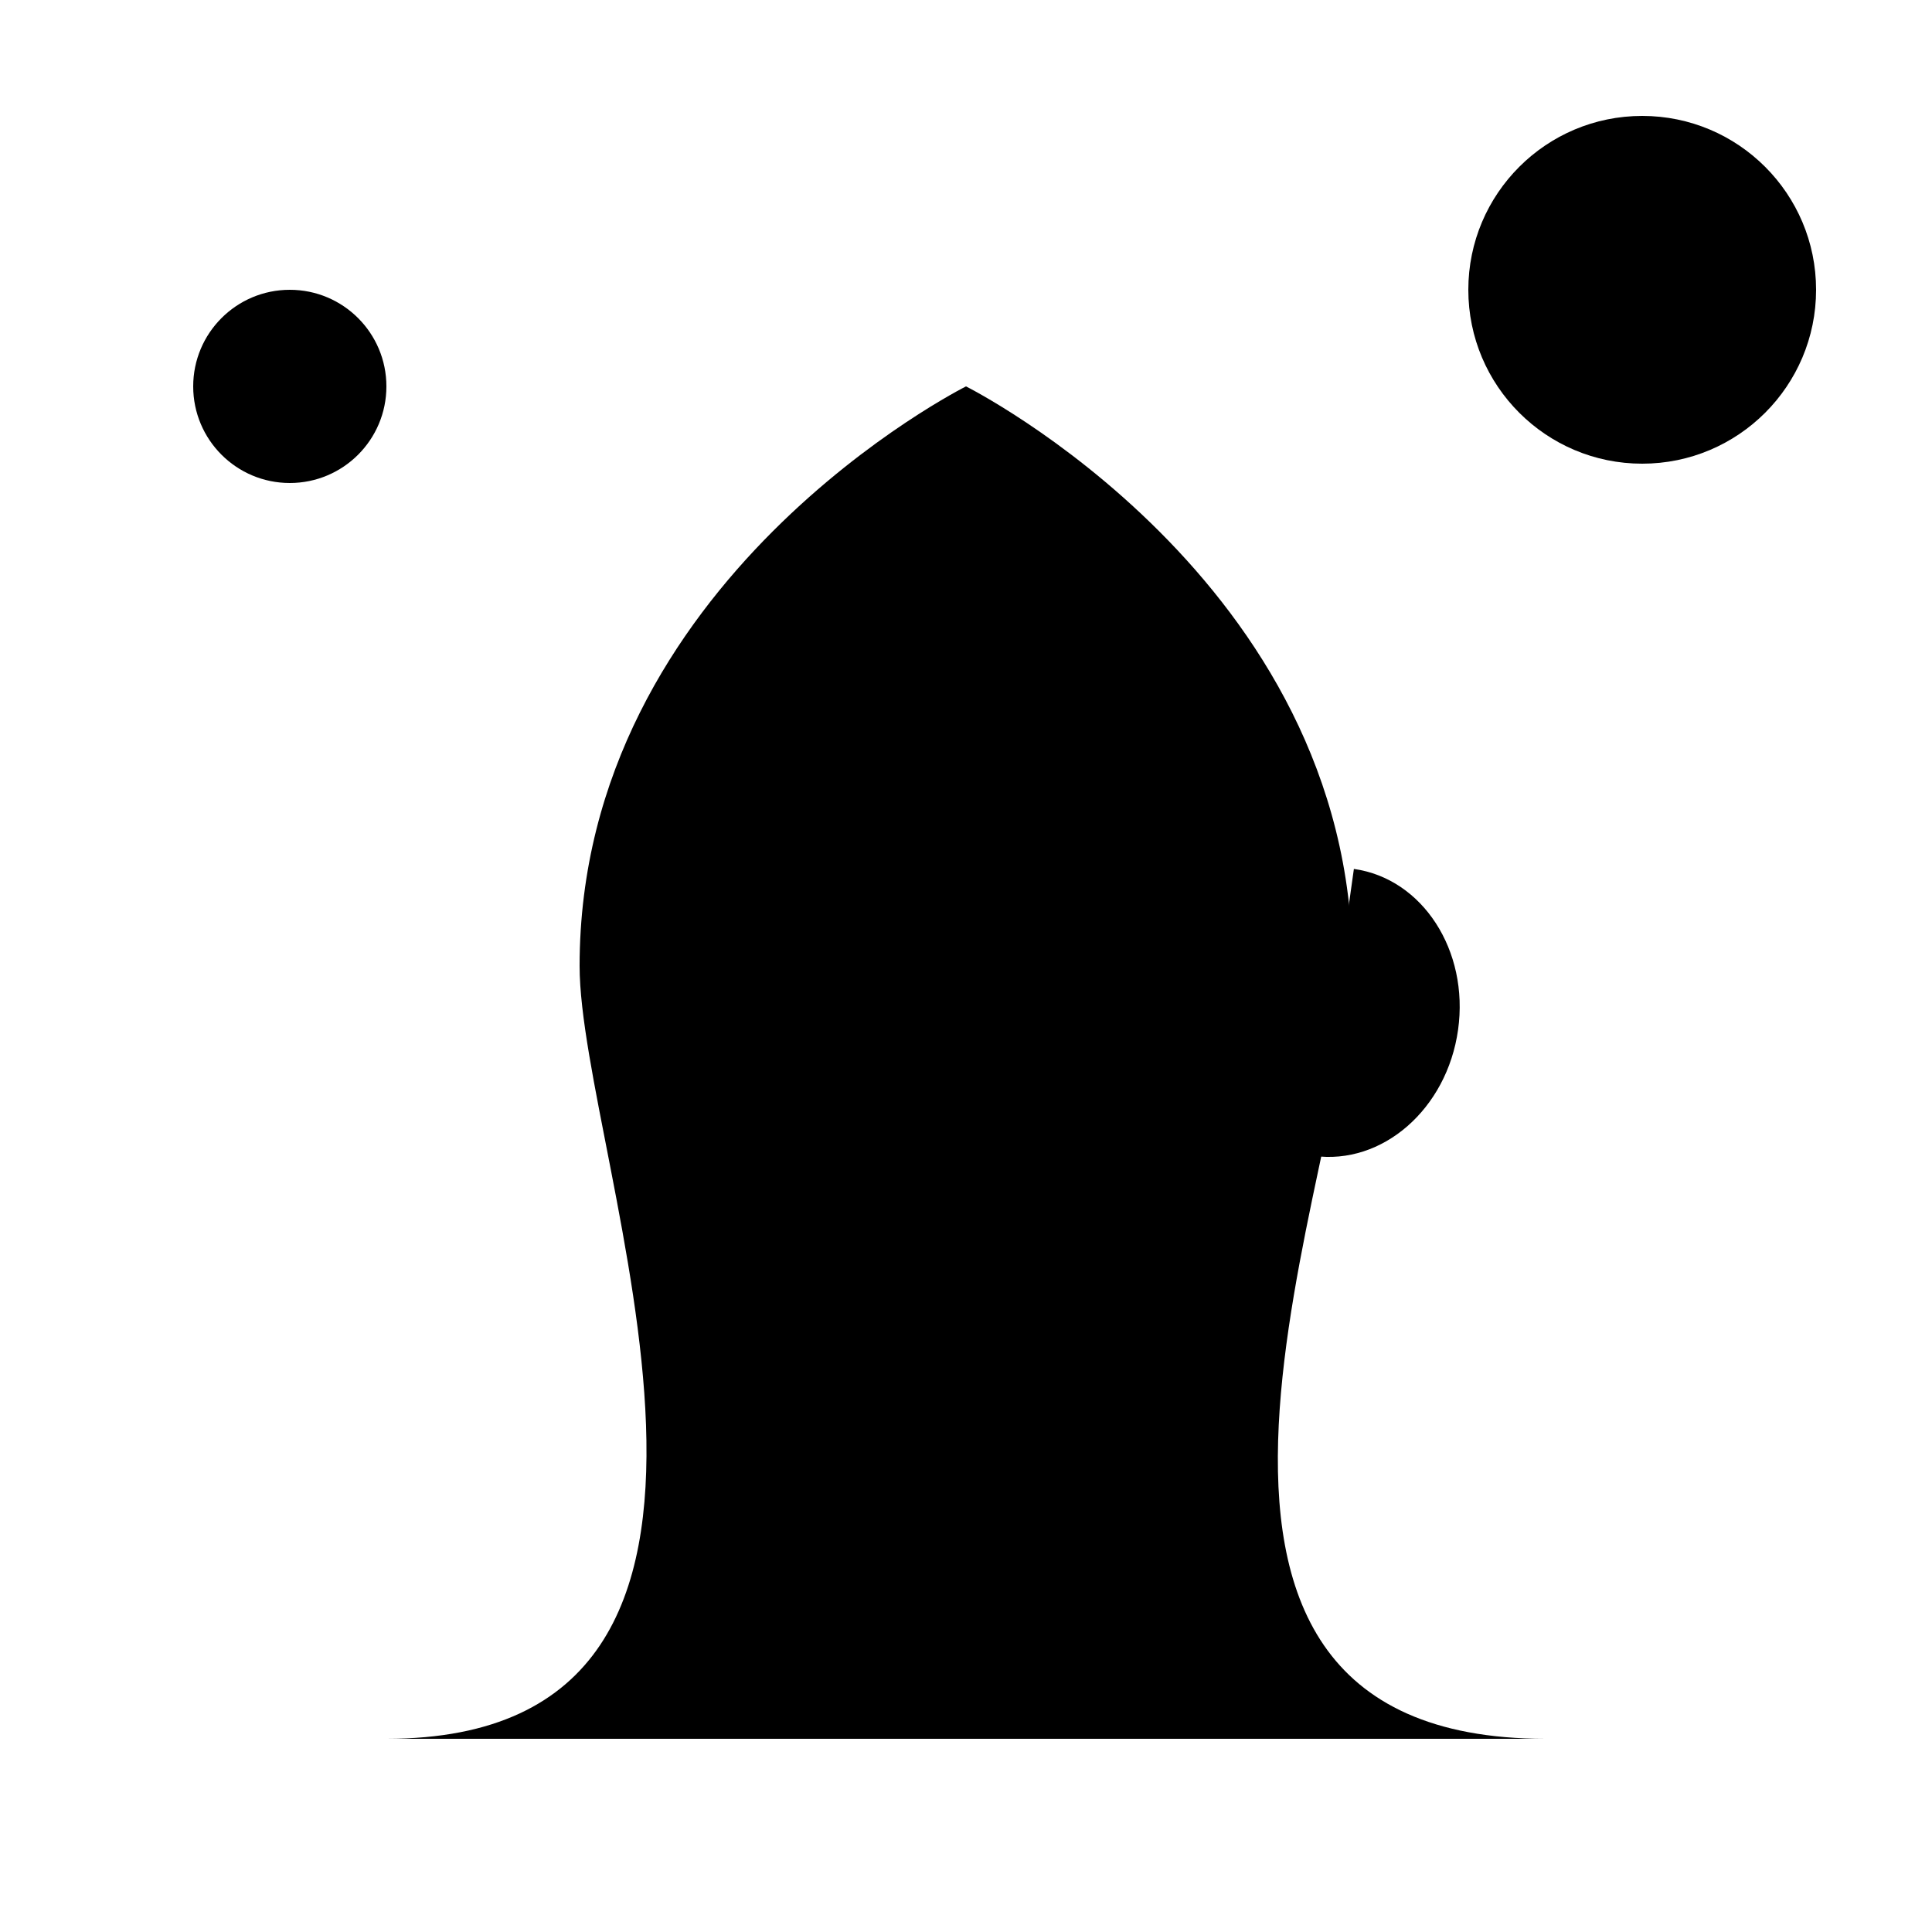
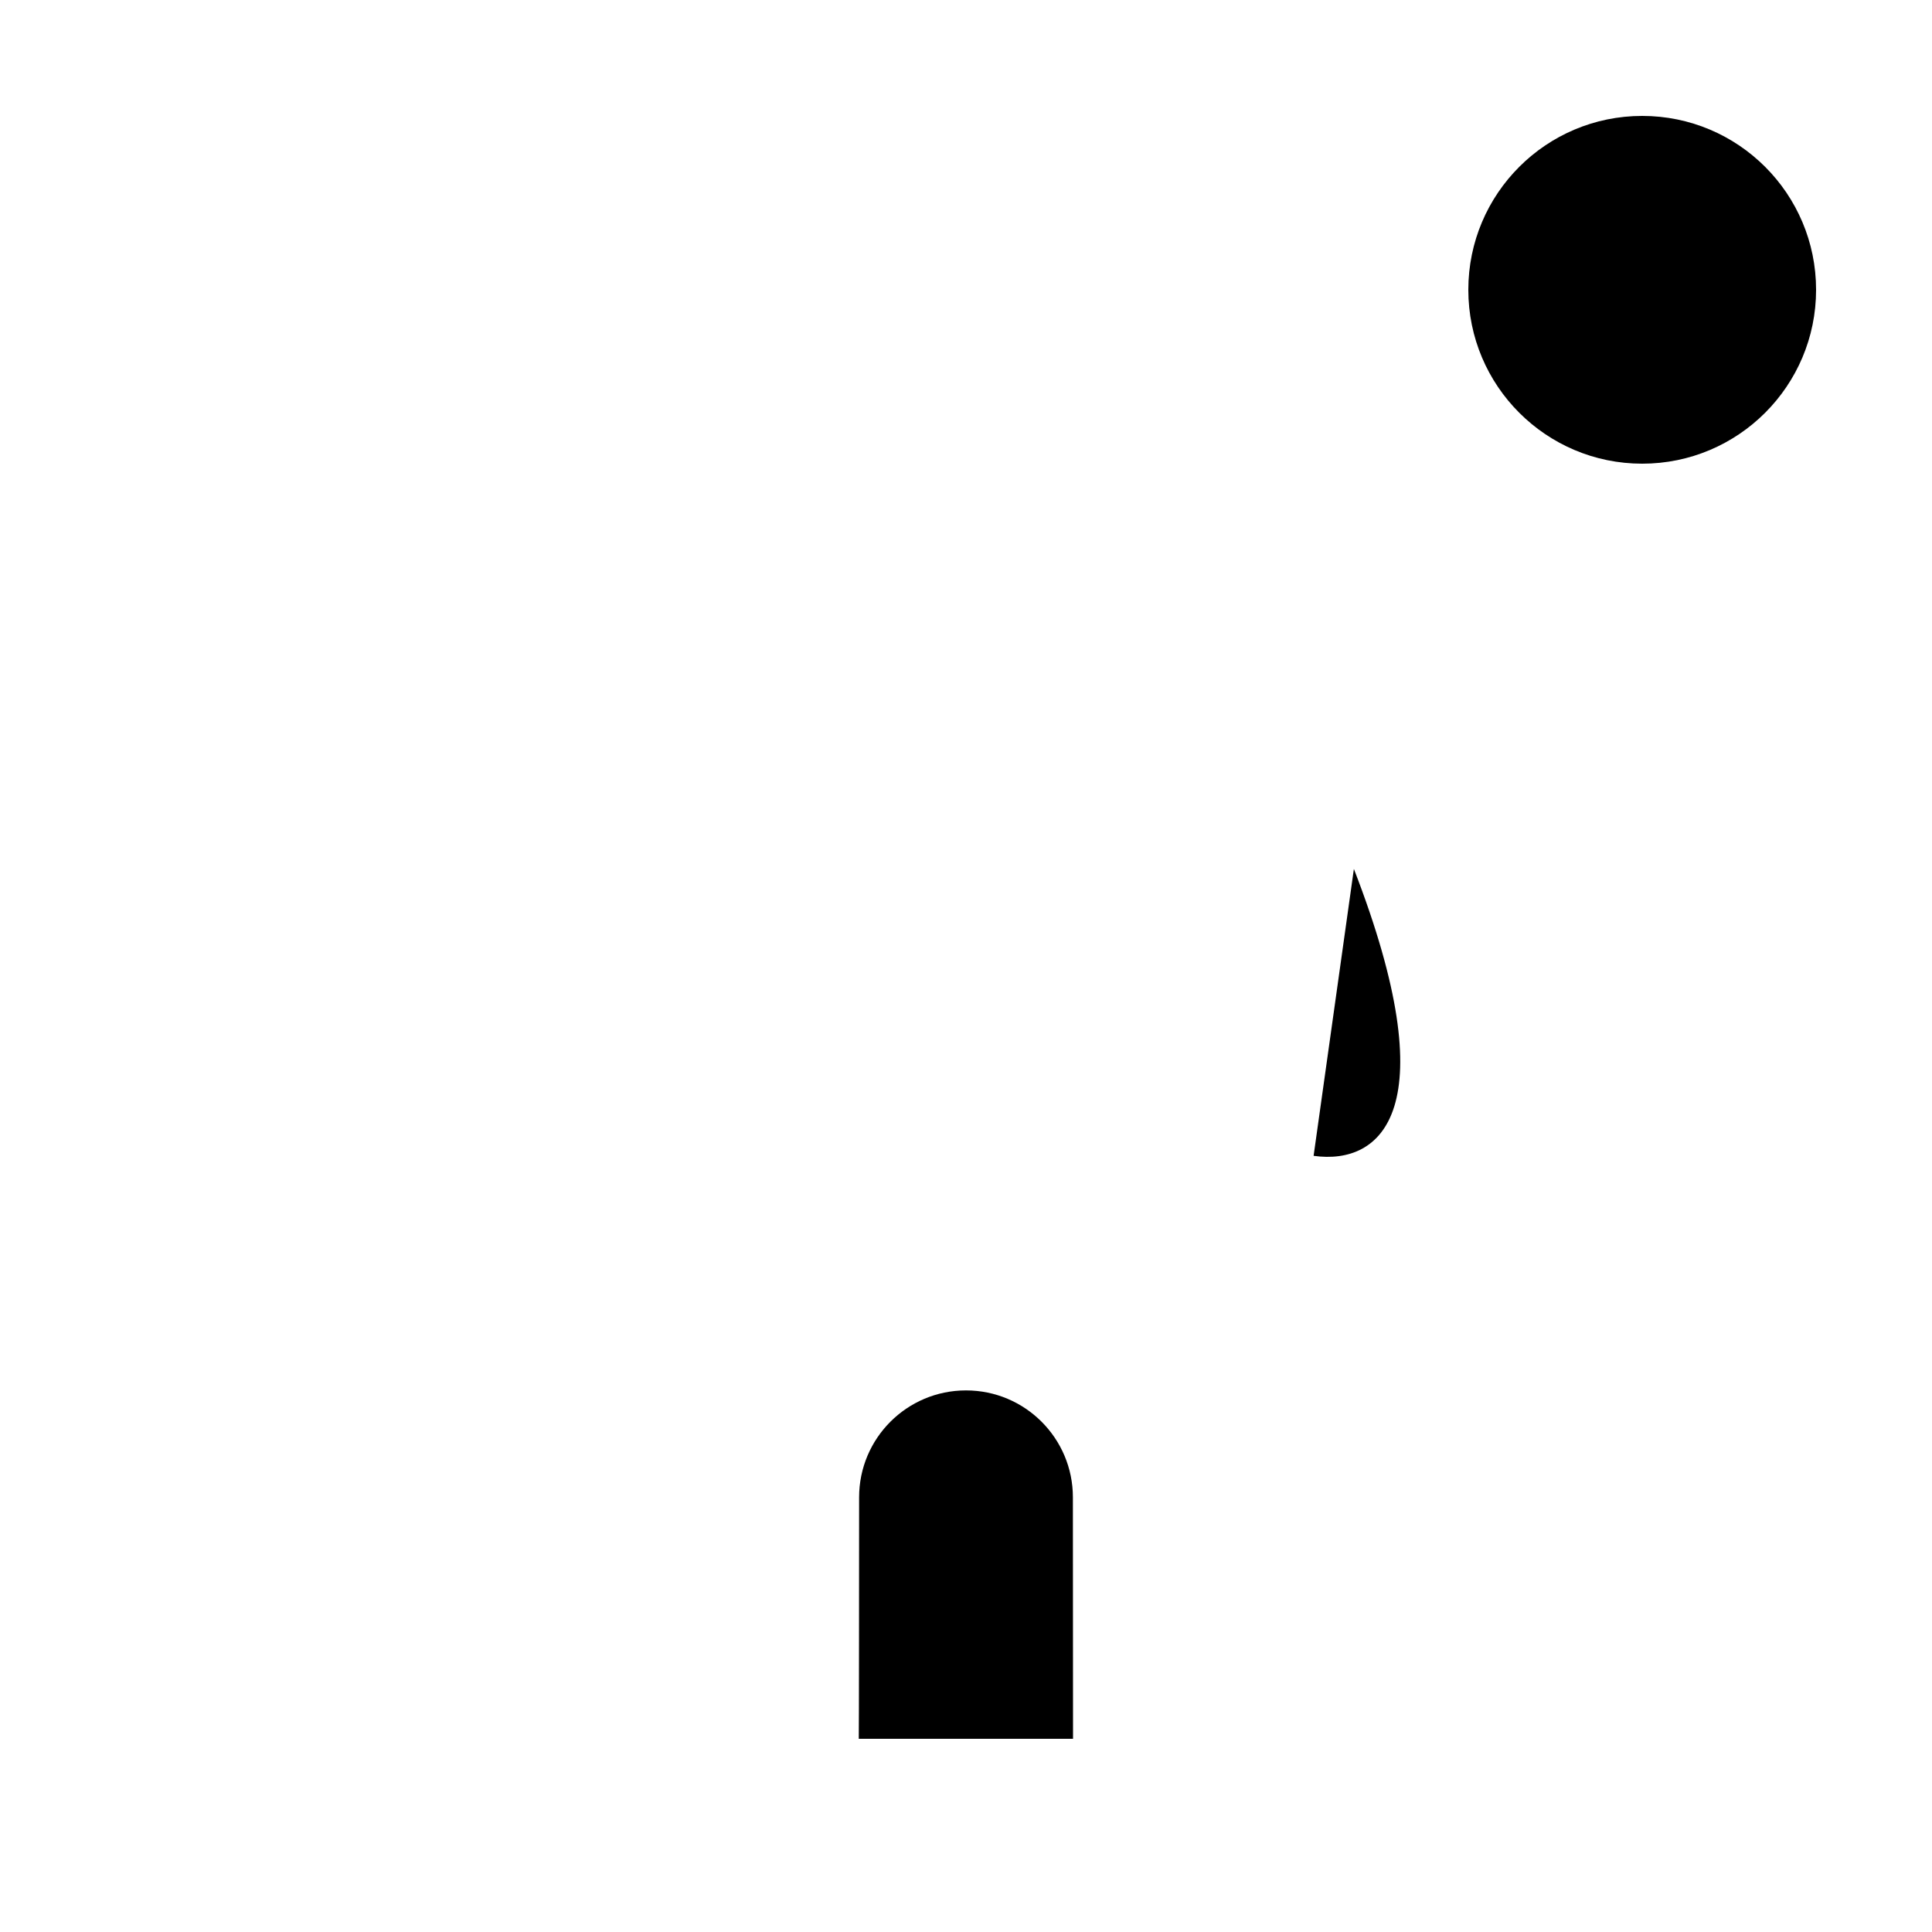
<svg xmlns="http://www.w3.org/2000/svg" viewBox="0 0 500 500" stroke="inherit" fill="inherit">
-   <path d="M 150 250 C 150 149.988 250 99.999 250 100 C 250 100 350 150 350 250 C 350 300 282.5 450 400 450 L 100 450 C 212.5 450 150 300 150 250 Z" style="stroke-linejoin: round;" />
-   <ellipse cx="250" cy="212.5" rx="27.663" ry="27.663" />
-   <ellipse cx="250" cy="300" rx="27.663" ry="27.663" />
  <path d="M 241.825 470.695 C 241.875 470.695 241.912 423.473 241.912 408.195 C 241.912 392.917 254.297 380.532 269.575 380.532 C 284.853 380.532 297.238 392.917 297.238 408.195 C 297.238 423.473 297.275 470.695 297.275 470.695" transform="matrix(1, 0, 0, 1, -19.575, -20.695)" />
  <ellipse cx="425" cy="75" rx="45" ry="45" />
-   <ellipse cx="75" cy="100" rx="25" ry="25" />
-   <path d="M 345.061 226.897 C 363.01 226.897 377.561 243.686 377.561 264.397 C 377.561 285.107 363.01 301.897 345.061 301.897" transform="matrix(0.99, 0.139, -0.139, 0.99, 40.313, -47.712)" />
+   <path d="M 345.061 226.897 C 377.561 285.107 363.01 301.897 345.061 301.897" transform="matrix(0.99, 0.139, -0.139, 0.99, 40.313, -47.712)" />
  <path style="stroke-linecap: round;" d="M 150 462.5 L 350 462.5" />
</svg>